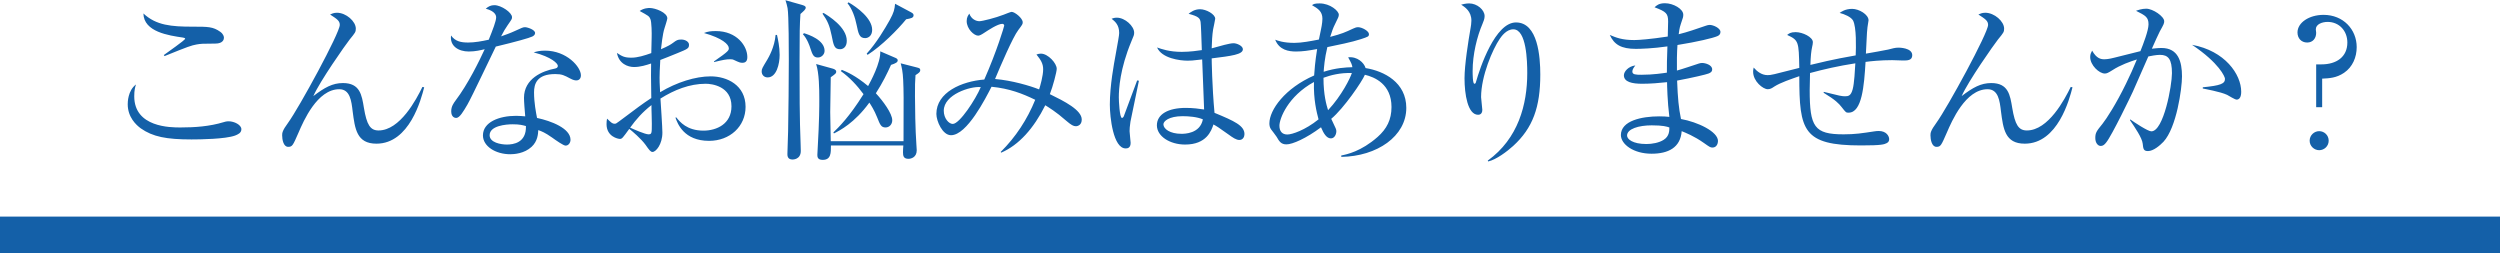
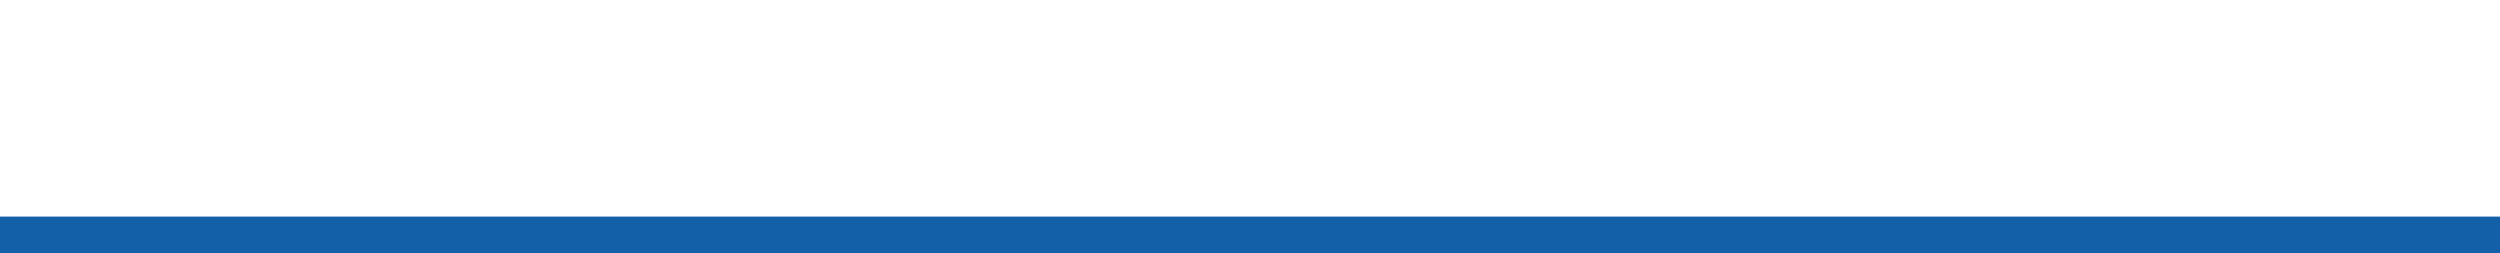
<svg xmlns="http://www.w3.org/2000/svg" width="681px" height="69px" viewBox="0 0 681 69" version="1.1">
  <title>Support-section-title</title>
  <desc>Created with Sketch.</desc>
  <defs />
  <g id="Symbols" stroke="none" stroke-width="1" fill="none" fill-rule="evenodd">
    <g id="support-section" transform="translate(-259, -84)" fill="#1460A8">
      <g id="Support-section-title">
        <g transform="translate(259, 62)">
          <rect id="Rectangle-14" fill-rule="nonzero" x="0" y="81" width="681" height="10" />
-           <path d="M61,32.288 C61,32.672 60.808,33.872 58.648,33.872 C55.096,33.872 54.712,33.92 53.56,34.112 C52.072,34.4 51.448,34.592 44.824,37.28 L44.632,36.992 C45.544,36.272 50.44,32.96 50.44,32.528 C50.44,32.384 50.152,32.288 49.864,32.24 C45.976,31.664 39.16,30.704 39.064,25.664 C42.52,28.928 46.744,29.264 52.456,29.264 C56.68,29.264 58.024,29.264 59.992,30.656 C60.856,31.28 61,31.952 61,32.288 Z M65.752,57.2 C65.752,58.256 64.744,58.64 64.024,58.928 C61.384,59.888 54.568,59.984 52.168,59.984 C45.352,59.984 41.608,59.264 38.344,56.96 C37.096,56.048 34.792,53.936 34.792,50.384 C34.792,49.952 34.792,46.688 37.048,45.008 C36.808,45.728 36.568,46.544 36.568,48.224 C36.568,56.72 46.504,56.72 49.144,56.72 C53.128,56.72 57.112,56.432 60.904,55.28 C61.192,55.184 61.672,55.04 62.296,55.04 C63.784,55.04 65.752,56 65.752,57.2 Z M115.548,45.776 C114.732,48.992 111.564,61.136 102.54,61.136 C97.164,61.136 96.684,57.104 96.06,52.304 C95.724,49.424 95.34,46.304 92.412,46.304 C86.412,46.304 82.668,54.992 81.324,58.112 C79.788,61.616 79.644,62 78.492,62 C77.196,62 76.86,59.984 76.86,58.88 C76.86,58.256 76.86,57.632 78.492,55.424 C81.516,51.248 92.556,30.992 92.556,28.784 C92.556,27.68 91.836,27.2 89.916,25.952 C90.348,25.76 90.876,25.472 91.788,25.472 C94.284,25.472 96.924,27.824 96.924,29.792 C96.924,30.704 96.78,30.896 95.244,32.768 C94.14,34.16 87.084,44.192 85.356,48.176 C88.428,45.824 90.588,44.624 93.42,44.624 C98.076,44.624 98.556,47.888 99.132,51.392 C99.9,56 100.86,57.536 103.116,57.536 C108.972,57.536 113.436,49.04 115.068,45.68 L115.548,45.776 Z M145.76,30.992 C145.76,31.472 145.376,31.76 144.992,31.952 C144.224,32.336 140.48,33.392 135.056,34.688 C133.808,37.184 128.576,48.32 127.328,50.48 C126.224,52.352 125.216,54.128 124.256,54.128 C123.92,54.128 122.912,53.936 122.912,52.304 C122.912,50.96 123.584,50.096 124.064,49.424 C127.52,44.864 130.592,38.528 132.032,35.408 C130.976,35.648 129.536,36.032 127.712,36.032 C124.88,36.032 122.48,34.544 122.864,31.664 C124.016,33.296 125.6,33.584 127.52,33.584 C129.248,33.584 131.216,33.248 133.136,32.816 C134.24,30.08 135.152,27.728 135.152,26.72 C135.152,26.192 134.864,25.04 132.32,24.368 C133.04,23.744 133.712,23.408 134.672,23.408 C136.544,23.408 139.472,25.424 139.472,26.672 C139.472,27.152 139.472,27.152 138.272,28.88 C137.6,29.84 137.216,30.512 136.496,31.904 C137.456,31.568 139.088,30.992 140.096,30.512 C142.208,29.552 142.448,29.408 143.024,29.408 C143.648,29.408 145.76,30.08 145.76,30.992 Z M158.24,42.512 C158.24,43.376 157.76,43.904 156.992,43.904 C156.704,43.904 156.176,43.856 155.312,43.376 C153.68,42.512 153.104,42.176 151.232,42.176 C146.192,42.176 145.472,44.912 145.472,47.168 C145.472,49.952 146,52.64 146.288,54.128 C150.128,54.944 155.408,56.96 155.408,60.08 C155.408,60.8 154.928,61.664 154.064,61.664 C153.488,61.664 151.568,60.32 150.368,59.456 C148.448,58.112 147.584,57.776 146.624,57.44 C146.576,58.448 146.48,60.464 144.8,62 C142.832,63.824 140.096,64.016 138.992,64.016 C135.008,64.016 131.552,61.856 131.552,58.88 C131.552,55.28 135.92,53.552 140.576,53.552 C141.632,53.552 142.352,53.648 143.072,53.696 C142.928,52.016 142.736,49.76 142.736,48.656 C142.736,43.376 147.824,41.312 151.136,40.688 C151.52,40.592 151.952,40.496 151.952,39.92 C151.952,39.296 150.224,37.52 145.376,36.272 C146.096,36.032 147.008,35.792 148.448,35.792 C154.4,35.792 158.24,40.256 158.24,42.512 Z M143.264,56.336 C142.352,56.096 141.584,55.856 139.664,55.856 C137.84,55.856 133.376,56.24 133.376,58.832 C133.376,60.848 136.448,61.376 138.08,61.376 C139.76,61.376 143.408,60.944 143.264,56.336 Z M203.572,37.52 C203.572,37.904 203.572,39.104 202.276,39.104 C201.652,39.104 201.46,39.056 199.828,38.288 C199.54,38.144 199.156,38.144 198.868,38.144 C197.86,38.144 197.044,38.288 194.5,38.912 L194.5,38.72 C198.532,35.936 198.532,35.696 198.532,35.12 C198.532,34.112 196.756,32.384 191.764,30.992 C192.772,30.56 193.732,30.464 194.98,30.464 C200.74,30.464 203.572,34.544 203.572,37.52 Z M203.092,51.104 C203.092,56.432 198.82,60.368 193.156,60.368 C186.292,60.368 184.564,55.664 183.988,54.032 L184.228,53.984 C185.188,55.184 187.108,57.584 191.62,57.584 C195.22,57.584 199.252,55.76 199.252,50.96 C199.252,45.488 193.924,44.816 192.244,44.816 C187.828,44.816 183.652,46.496 179.908,48.848 C180.004,50.288 180.436,56.768 180.436,58.112 C180.436,61.328 178.66,63.392 177.748,63.392 C177.22,63.392 176.836,62.864 175.828,61.424 C174.628,59.792 172.228,57.728 171.412,57.104 C169.636,59.552 169.444,59.84 168.868,59.84 C168.34,59.84 165.22,59.216 165.22,55.808 C165.22,55.184 165.268,54.752 165.364,54.32 C166.516,55.424 166.804,55.712 167.428,55.712 C167.764,55.712 167.908,55.616 168.676,55.04 C173.812,51.2 174.724,50.48 177.412,48.704 C177.316,42.512 177.316,41.792 177.364,39.296 C176.068,39.728 174.436,40.256 172.708,40.256 C170.98,40.256 168.58,39.344 168.052,36.416 C169.444,37.328 170.068,37.712 171.988,37.712 C173.668,37.712 175.54,37.136 177.412,36.464 C177.412,35.6 177.508,33.152 177.508,32.336 C177.556,31.088 177.508,28.016 177.172,27.2 C176.836,26.384 176.596,26.288 174.244,24.992 C175.396,24.176 176.692,24.176 176.98,24.176 C178.516,24.176 181.78,25.424 181.78,27.008 C181.78,27.344 181.06,29.504 181.012,29.696 C180.484,31.232 180.148,34.64 180.052,35.408 C181.972,34.592 182.74,34.112 183.316,33.68 C184.276,32.96 184.564,32.768 185.572,32.768 C186.772,32.768 187.684,33.44 187.684,34.16 C187.684,35.168 187.396,35.312 184.564,36.464 C182.548,37.28 181.156,37.856 179.86,38.336 C179.716,40.736 179.668,42.464 179.668,43.136 C179.668,44.096 179.668,44.384 179.812,47.12 C184.372,44.384 189.46,42.8 193.588,42.8 C198.052,42.8 203.092,45.2 203.092,51.104 Z M177.556,55.616 C177.556,55.328 177.508,53.696 177.508,53.312 C177.46,52.16 177.46,51.344 177.46,50.624 C174.964,52.592 173.284,54.512 171.652,56.768 C172.564,57.2 175.732,58.592 176.644,58.592 C177.556,58.592 177.556,58.304 177.556,55.616 Z M248.856,26.144 C248.856,26.864 248.184,27.008 246.84,27.248 C244.584,30.032 240.168,34.496 236.328,36.944 L236.088,36.608 C238.776,33.68 241.08,29.744 242.376,27.44 C243.528,25.328 243.672,24.56 243.816,23.024 L248.136,25.328 C248.664,25.616 248.856,25.808 248.856,26.144 Z M237.576,30.128 C237.576,31.76 236.52,32.384 235.656,32.384 C234.072,32.384 233.832,31.136 233.352,28.832 C232.92,26.72 232.152,24.464 230.856,22.88 L231.144,22.64 C233.496,23.984 237.576,27.008 237.576,30.128 Z M230.664,33.104 C230.664,34.832 229.656,35.408 228.84,35.408 C227.256,35.408 227.064,34.352 226.536,31.664 C225.96,28.832 225.384,27.632 224.04,25.712 L224.328,25.52 C225.624,26.288 230.664,29.36 230.664,33.104 Z M244.536,38.432 C244.536,38.96 244.008,39.248 242.712,39.68 C241.656,42.032 240.456,44.48 238.584,47.408 C240.552,49.52 243.048,52.928 243.048,54.752 C243.048,55.904 242.232,56.72 241.224,56.72 C240.024,56.72 239.736,56 238.92,53.936 C238.152,52.016 237.288,50.672 236.808,49.952 C232.776,55.52 228.696,57.584 227.16,58.352 L227.016,58.064 C228.408,56.72 231.336,53.888 235.224,47.648 C233.448,45.248 231.432,43.088 229.032,41.36 L229.32,41.024 C230.616,41.552 233.016,42.56 236.472,45.44 C237.096,44.288 239.928,39.152 239.784,35.984 L243.576,37.616 C244.152,37.856 244.536,38 244.536,38.432 Z M224.616,35.84 C224.616,36.848 223.752,37.664 222.792,37.664 C221.592,37.664 221.304,36.848 220.728,35.12 C220.584,34.592 219.864,32.528 218.712,31.328 L219,31.04 C220.248,31.424 224.616,32.864 224.616,35.84 Z M250.68,41.12 C250.68,41.6 250.296,41.888 249.384,42.464 C249.24,44.288 249.24,45.2 249.24,48.176 C249.24,50.864 249.336,57.392 249.624,61.376 C249.672,62.048 249.72,62.672 249.72,62.912 C249.72,64.928 248.088,65.264 247.464,65.264 C246.12,65.264 245.976,64.448 245.976,63.488 C245.976,63.2 246.024,61.856 246.072,61.616 L226.344,61.616 C226.344,63.632 226.392,65.552 224.088,65.552 C222.648,65.552 222.648,64.64 222.648,64.16 C222.648,63.872 222.744,62.576 222.744,62.288 C223.176,54.704 223.176,51.104 223.176,48.992 C223.176,46.208 223.128,41.888 222.312,39.44 L226.824,40.688 C227.112,40.784 227.784,40.976 227.784,41.504 C227.784,41.984 227.64,42.08 226.296,43.04 C226.296,44.288 226.152,52.352 226.152,52.544 C226.152,52.736 226.2,55.184 226.296,60.464 L246.12,60.464 C246.168,47.648 246.168,47.168 246.024,43.76 C245.928,41.6 245.64,40.352 245.352,39.248 L249.672,40.352 C250.392,40.544 250.68,40.592 250.68,41.12 Z M219.48,24.08 C219.48,24.56 218.952,24.992 218.04,25.808 C217.848,28.64 217.8,30.848 217.8,38.672 C217.8,46.208 217.8,54.464 218.088,61.28 C218.088,61.76 218.136,62.576 218.136,63.104 C218.136,65.456 216.024,65.456 215.88,65.456 C214.488,65.456 214.488,64.352 214.488,63.968 C214.488,62.96 214.68,58.64 214.68,57.776 C214.776,52.448 214.872,44.096 214.872,38.432 C214.872,36.272 214.872,26.048 214.536,24.224 C214.392,23.408 214.2,22.832 213.96,22.064 L218.376,23.312 C219,23.504 219.48,23.648 219.48,24.08 Z M212.376,36.944 C212.376,39.44 211.512,43.088 209.112,43.088 C208.104,43.088 207.48,42.368 207.48,41.456 C207.48,40.784 207.624,40.544 209.016,38.24 C209.4,37.568 210.984,34.88 211.272,31.52 L211.656,31.52 C211.896,32.624 212.376,34.736 212.376,36.944 Z M294.668,54.56 C294.668,56 293.66,56.384 293.036,56.384 C292.412,56.384 291.788,56.048 290.444,54.896 C287.612,52.4 285.644,51.248 284.732,50.672 C281.612,56.96 277.532,61.52 272.732,63.584 L272.588,63.392 C276.668,59.36 279.836,54.512 281.996,49.184 C278.54,47.504 274.988,46.112 270.092,45.632 C268.508,48.704 263.42,58.832 259.052,58.832 C256.748,58.832 255.068,54.992 255.068,53.024 C255.068,47.168 261.932,44.144 268.124,43.664 C271.58,35.84 273.548,29.168 273.548,28.976 C273.548,28.64 273.26,28.496 273.02,28.496 C271.772,28.496 269.132,30.272 268.172,30.896 C267.308,31.472 266.828,31.712 266.444,31.712 C265.34,31.712 263.324,29.888 263.324,27.728 C263.324,26.672 263.756,26.144 264.044,25.712 C264.572,27.2 265.868,27.776 266.78,27.776 C267.596,27.776 271.196,26.864 273.404,26 C273.884,25.808 275.324,25.232 275.564,25.232 C276.428,25.232 278.588,26.96 278.588,28.064 C278.588,28.592 278.492,28.688 277.388,30.176 C275.9,32.096 272.492,40.064 271.052,43.52 C275.66,43.904 280.652,45.392 283.052,46.352 C283.34,45.488 284.156,42.656 284.156,40.88 C284.156,39.392 283.58,38.384 282.332,36.848 C282.716,36.704 283.1,36.608 283.532,36.608 C285.5,36.608 287.852,39.248 287.852,40.736 C287.852,41.6 286.796,45.584 285.98,47.648 C289.916,49.568 294.668,51.968 294.668,54.56 Z M267.164,45.728 C264.332,45.44 257.084,47.744 257.084,52.16 C257.084,54.272 258.476,55.76 259.532,55.76 C261.404,55.76 265.772,49.04 267.164,45.728 Z M338.992,58.544 C338.992,59.216 338.608,60.128 337.6,60.128 C336.736,60.128 335.776,59.456 334.72,58.688 C331.936,56.672 331.264,56.288 330.544,55.904 C329.968,57.632 328.672,61.376 322.816,61.376 C318.688,61.376 315.136,59.12 315.136,56.144 C315.136,53.12 318.208,51.392 323.008,51.392 C325.12,51.392 326.656,51.632 328,51.824 C327.952,49.664 327.52,40.16 327.472,38.192 C324.496,38.528 324.448,38.528 323.488,38.528 C321.424,38.528 316.48,37.904 315.184,34.928 C316.384,35.36 318.544,36.128 321.904,36.128 C324.16,36.128 326.464,35.792 327.376,35.648 C327.28,32.624 327.136,28.448 327.04,27.968 C326.848,27.008 326.56,26.48 323.776,25.76 C324.304,25.328 325.36,24.512 326.896,24.512 C328.528,24.512 331.024,25.856 331.024,27.104 C331.024,27.248 330.496,29.84 330.448,30.032 C330.208,31.472 330.112,33.488 330.064,35.168 C330.448,35.072 331.12,34.88 331.648,34.736 C331.984,34.64 334.912,33.776 336.016,33.776 C336.928,33.776 338.56,34.496 338.56,35.408 C338.56,36.848 335.488,37.232 330.064,37.904 C330.064,38.24 330.16,45.44 330.832,52.736 C336.304,54.992 338.992,56.24 338.992,58.544 Z M310.24,44 C310.192,44.192 307.984,54.944 307.936,55.136 C307.744,56.384 307.696,57.2 307.696,57.728 C307.696,58.256 307.984,60.464 307.984,60.896 C307.984,62.288 307.168,62.432 306.64,62.432 C303.232,62.432 302.32,53.888 302.32,50.48 C302.32,45.296 303.472,39.248 303.856,37.136 C304.528,33.392 304.864,31.616 304.864,30.992 C304.864,28.784 303.76,27.872 302.8,27.104 C303.184,26.96 303.568,26.816 304.24,26.816 C306.448,26.816 308.944,29.12 308.944,30.896 C308.944,31.52 308.848,31.712 308.176,33.296 C305.056,40.784 304.768,46.256 304.768,48.56 C304.768,49.328 304.96,54.128 305.632,54.128 C305.92,54.128 306.16,53.696 306.256,53.312 C306.304,53.12 309.424,44.816 309.76,43.904 L310.24,44 Z M327.664,54.512 C326.128,53.84 323.872,53.648 322.144,53.648 C318.4,53.648 316.912,55.04 316.912,55.856 C316.912,57.104 318.688,58.448 321.808,58.448 C322.624,58.448 326.896,58.448 327.664,54.512 Z M383.076,51.392 C383.076,59.12 375.108,64.592 365.364,64.736 L365.364,64.352 C366.852,64.064 370.788,63.248 375.252,59.312 C377.748,57.104 379.044,54.608 379.044,51.152 C379.044,44.912 374.436,42.992 371.796,42.368 C371.076,44.144 366.084,51.488 362.628,54.368 C362.772,54.608 362.916,54.944 363.06,55.28 C363.876,57.008 364.02,57.248 364.02,57.728 C364.02,58.64 363.492,59.696 362.532,59.696 C361.38,59.696 360.564,58.4 359.844,56.672 C355.812,59.696 352.068,61.328 350.436,61.328 C348.948,61.328 348.468,60.512 347.748,59.264 C347.652,59.072 346.356,57.392 346.212,57.2 C345.876,56.72 345.78,56.144 345.78,55.616 C345.78,51.92 350.052,46.016 357.972,42.56 C358.068,41.168 358.212,38.96 358.788,35.36 C356.388,35.792 354.852,36.032 353.028,36.032 C351.06,36.032 348.468,35.648 347.364,32.816 C347.988,33.056 349.572,33.68 352.596,33.68 C354.564,33.68 357.06,33.2 359.268,32.768 C359.364,32.384 359.652,30.848 359.748,30.464 C359.844,30.08 360.228,28.256 360.228,27.104 C360.228,25.088 358.98,24.32 357.396,23.408 C357.78,23.12 358.068,22.928 359.46,22.928 C362.34,22.928 364.692,24.992 364.692,26 C364.692,26.528 364.548,26.768 363.54,28.832 C363.252,29.36 362.724,30.752 362.34,32.048 C365.604,31.184 366.42,30.8 368.58,29.792 C369.06,29.6 369.396,29.408 369.924,29.408 C371.028,29.408 372.9,30.464 372.9,31.28 C372.9,31.952 372.708,32 370.692,32.672 C368.436,33.44 363.924,34.352 361.572,34.832 C360.804,38 360.66,40.304 360.564,41.552 C363.876,40.496 366.564,40.352 368.388,40.304 C368.292,39.632 368.148,39.248 367.236,37.616 C369.684,37.328 371.556,39.056 371.988,40.544 C377.076,41.36 383.076,44.48 383.076,51.392 Z M368.244,41.888 C365.076,41.792 362.484,42.464 360.516,43.184 C360.516,47.888 361.332,50.624 361.764,52.016 C365.46,48.08 367.86,43.184 368.244,41.888 Z M359.172,54.512 C358.644,52.544 357.78,49.088 357.924,44.336 C350.82,48.224 348.516,54.32 348.516,56.24 C348.516,57.728 349.236,58.64 350.676,58.64 C351.924,58.64 355.476,57.488 359.172,54.512 Z M419.576,42.32 C419.576,51.152 417.56,56.864 412.184,61.76 C410.6,63.2 407.576,65.504 405.368,65.984 L405.272,65.744 C413.576,59.744 416.024,50.48 416.024,41.888 C416.024,38.72 415.832,29.984 412.232,29.984 C410.312,29.984 408.968,31.952 408.536,32.576 C406.616,35.36 403.448,42.704 403.448,48.464 C403.448,48.992 403.784,51.44 403.784,51.92 C403.784,52.448 403.592,53.264 402.632,53.264 C399.8,53.264 398.936,47.648 398.936,43.328 C398.936,39.68 399.944,33.344 400.616,29.456 C400.664,29.216 400.808,28.304 400.808,27.632 C400.808,25.04 399.032,23.936 398.024,23.264 C398.456,23.168 399.272,22.928 400.184,22.928 C402.392,22.928 404.408,24.704 404.408,26.384 C404.408,27.152 404.12,27.776 403.832,28.496 C402.344,31.952 401.144,36.8 401.144,41.36 C401.144,42.08 401.144,44.816 401.624,44.816 C401.912,44.816 402.008,44.576 402.056,44.336 C403.16,40.4 407.288,28.112 412.952,28.112 C418.952,28.112 419.576,37.52 419.576,42.32 Z M468.652,30.704 C468.652,31.184 468.412,31.616 467.788,31.856 C466.54,32.384 462.364,33.392 456.94,34.256 C456.796,36.128 456.748,39.248 456.796,41.216 C457.756,40.976 461.932,39.584 462.796,39.296 C463.132,39.2 463.372,39.152 463.66,39.152 C464.524,39.152 466.396,39.68 466.396,40.88 C466.396,41.6 465.868,41.84 465.388,42.032 C464.812,42.272 461.02,43.184 456.844,43.952 C457.036,48.848 457.276,51.392 457.9,54.416 C462.412,55.232 467.98,57.824 467.98,60.416 C467.98,61.04 467.644,62.192 466.492,62.192 C465.916,62.192 465.772,62.096 464.14,60.944 C461.5,59.072 459.052,58.112 458.092,57.728 C457.756,62.24 454.396,63.872 449.884,63.872 C444.94,63.872 441.532,61.28 441.532,58.784 C441.532,54.896 447.196,53.696 451.948,53.696 C453.148,53.696 453.916,53.744 454.732,53.84 C454.204,49.712 454.108,45.104 454.108,44.384 C451.9,44.624 449.548,44.816 447.292,44.816 C444.604,44.816 442.348,44.336 442.348,42.512 C442.348,41.504 443.548,40.064 445.468,39.824 C444.988,40.448 444.652,40.928 444.652,41.504 C444.652,42.32 445.612,42.368 447.1,42.368 C450.412,42.368 452.956,41.936 454.06,41.792 C454.06,39.392 454.06,38.528 454.204,34.64 C450.268,35.216 446.812,35.312 445.612,35.312 C441.628,35.312 439.708,34.16 438.508,31.52 C440.236,32.24 441.82,32.912 445.18,32.912 C446.38,32.912 449.596,32.672 454.3,31.952 C454.3,31.28 454.396,28.208 454.396,27.872 C454.396,25.712 453.916,25.184 450.7,23.984 C451.228,23.504 451.852,22.88 453.532,22.88 C455.788,22.88 458.524,24.416 458.524,26 C458.524,26.576 458.476,26.768 457.852,28.544 C457.468,29.648 457.372,30.656 457.276,31.328 C459.484,30.8 462.268,29.84 464.764,28.976 C465.052,28.88 465.388,28.784 465.724,28.784 C466.684,28.784 468.652,29.648 468.652,30.704 Z M454.732,56.72 C454.06,56.48 453.004,56.144 449.932,56.144 C446.38,56.144 443.212,57.104 443.212,58.928 C443.212,59.888 444.7,61.232 448.492,61.232 C450.028,61.232 451.948,60.896 453.196,60.08 C454.732,59.12 454.732,57.584 454.732,56.72 Z M520.896,37.04 C520.896,38.48 519.552,38.48 518.4,38.48 C517.92,38.48 515.856,38.384 515.424,38.384 C512.304,38.384 509.52,38.672 508.176,38.864 C507.792,45.344 507.216,52.688 503.568,52.688 C502.848,52.688 502.848,52.688 501.648,51.152 C500.88,50.192 500.064,49.28 496.752,47.264 L496.8,47.024 C501.216,48.128 501.696,48.224 502.608,48.224 C503.52,48.224 504.192,48.08 504.672,46.304 C505.104,44.768 505.296,40.976 505.392,39.248 C500.736,39.968 496.8,40.88 493.056,41.888 C493.008,43.952 492.96,45.728 492.96,46.496 C492.96,56.576 494.208,58.592 502.176,58.592 C505.392,58.592 507.12,58.304 510.624,57.776 C510.96,57.728 511.344,57.68 511.776,57.68 C513.888,57.68 514.608,59.12 514.608,59.888 C514.608,60.272 514.512,60.704 513.936,60.992 C513.216,61.328 512.688,61.616 506.928,61.616 C491.136,61.616 490.128,57.584 490.128,42.752 C487.824,43.568 485.04,44.48 483.312,45.584 C482.688,46.016 482.208,46.304 481.536,46.304 C480.24,46.304 477.552,44.144 477.552,41.552 C477.552,41.312 477.552,41.024 477.696,40.4 C478.656,41.504 479.904,42.464 481.488,42.464 C482.448,42.464 482.64,42.416 490.128,40.496 C489.984,33.344 489.984,32.96 486.816,31.52 C487.296,31.136 487.776,30.752 489.12,30.752 C491.04,30.752 493.824,32.096 493.824,33.488 C493.824,33.872 493.728,34.352 493.632,34.736 C493.344,36.128 493.248,37.136 493.152,39.68 C499.776,38.048 503.904,37.376 505.488,37.088 C505.584,34.976 505.728,29.408 504.768,27.584 C504.24,26.624 502.464,25.856 501.12,25.52 C501.552,25.232 502.608,24.416 504.528,24.416 C506.4,24.416 508.992,25.952 508.992,27.536 C508.992,27.68 508.752,29.12 508.704,29.408 C508.512,30.512 508.368,35.6 508.272,36.608 C509.184,36.464 513.984,35.6 514.32,35.504 C515.472,35.216 516.192,34.976 517.152,34.976 C517.248,34.976 520.896,34.976 520.896,37.04 Z M564.548,45.776 C563.732,48.992 560.564,61.136 551.54,61.136 C546.164,61.136 545.684,57.104 545.06,52.304 C544.724,49.424 544.34,46.304 541.412,46.304 C535.412,46.304 531.668,54.992 530.324,58.112 C528.788,61.616 528.644,62 527.492,62 C526.196,62 525.86,59.984 525.86,58.88 C525.86,58.256 525.86,57.632 527.492,55.424 C530.516,51.248 541.556,30.992 541.556,28.784 C541.556,27.68 540.836,27.2 538.916,25.952 C539.348,25.76 539.876,25.472 540.788,25.472 C543.284,25.472 545.924,27.824 545.924,29.792 C545.924,30.704 545.78,30.896 544.244,32.768 C543.14,34.16 536.084,44.192 534.356,48.176 C537.428,45.824 539.588,44.624 542.42,44.624 C547.076,44.624 547.556,47.888 548.132,51.392 C548.9,56 549.86,57.536 552.116,57.536 C557.972,57.536 562.436,49.04 564.068,45.68 L564.548,45.776 Z M610.504,46.976 C610.504,47.36 610.504,49.136 609.256,49.136 C608.776,49.136 607.048,48.032 606.664,47.84 C604.84,46.976 600.472,46.208 600.04,46.112 L600.04,45.776 C604.888,45.296 606.088,44.816 606.088,43.472 C606.088,42.944 604.552,39.2 597.112,34.208 C606.088,35.84 610.504,42.272 610.504,46.976 Z M594.376,42.8 C594.376,46.16 592.888,56.768 589.336,60.608 C588.376,61.616 586.6,63.152 585.112,63.152 C583.912,63.152 583.816,62.576 583.672,61.136 C583.528,59.6 581.56,56.72 580.216,54.752 L580.264,54.512 C581.32,55.28 585.064,57.776 586.024,57.776 C589.384,57.776 591.64,45.296 591.64,41.936 C591.64,38.096 590.632,36.944 588.376,36.944 C587.368,36.944 585.928,37.232 585.208,37.376 C584.536,38.912 581.512,45.824 580.984,46.976 C580.648,47.744 575.272,58.928 573.736,60.8 C573.256,61.424 572.824,61.76 572.248,61.76 C571.48,61.76 570.76,60.944 570.76,59.6 C570.76,58.16 571.096,57.728 572.728,55.712 C573.832,54.32 576.424,50.336 579.112,44.816 C580.168,42.656 581.176,40.448 582.088,38.192 C580.264,38.768 577.624,39.68 575.416,41.12 C574.264,41.84 573.88,42.032 573.352,42.032 C571.816,42.032 569.368,39.776 569.368,37.52 C569.368,36.704 569.656,36.272 569.896,35.792 C571.096,37.952 572.296,38.144 573.16,38.144 C573.688,38.144 574.456,38.096 575.944,37.712 C576.664,37.52 580.696,36.512 583.048,35.936 C583.816,34.016 585.256,30.32 585.256,28.64 C585.256,26.672 584.44,26.24 581.848,24.944 C582.376,24.752 583.432,24.368 584.632,24.368 C586.456,24.368 589.528,26.48 589.528,27.776 C589.528,28.352 589.432,28.592 588.328,30.56 C588.04,31.04 586.888,33.68 586.168,35.264 C586.792,35.216 587.752,35.072 588.808,35.072 C593.368,35.072 594.376,38.816 594.376,42.8 Z M630.924,51.2 L630.924,39.536 L632.364,39.536 C636.444,39.536 639.42,37.52 639.42,33.584 C639.42,30.416 637.212,27.968 634.044,27.968 C632.556,27.968 630.828,28.592 630.828,29.984 C630.828,30.128 630.924,30.8 630.924,30.944 C630.924,32.432 630.012,33.584 628.476,33.584 C626.844,33.584 625.836,32.384 625.836,30.848 C625.836,28.16 629.004,26.048 632.94,26.048 C638.316,26.048 641.964,30.032 641.964,34.832 C641.964,37.568 640.86,40.256 638.508,41.84 C636.444,43.232 634.524,43.328 632.556,43.424 L632.556,51.2 L630.924,51.2 Z M631.74,57.728 C633.132,57.728 634.332,58.832 634.332,60.32 C634.332,61.808 633.132,62.912 631.74,62.912 C630.396,62.912 629.148,61.808 629.148,60.32 C629.148,58.832 630.396,57.728 631.74,57.728 Z" id="こんなお悩みはありませんか？" />
        </g>
      </g>
    </g>
  </g>
</svg>